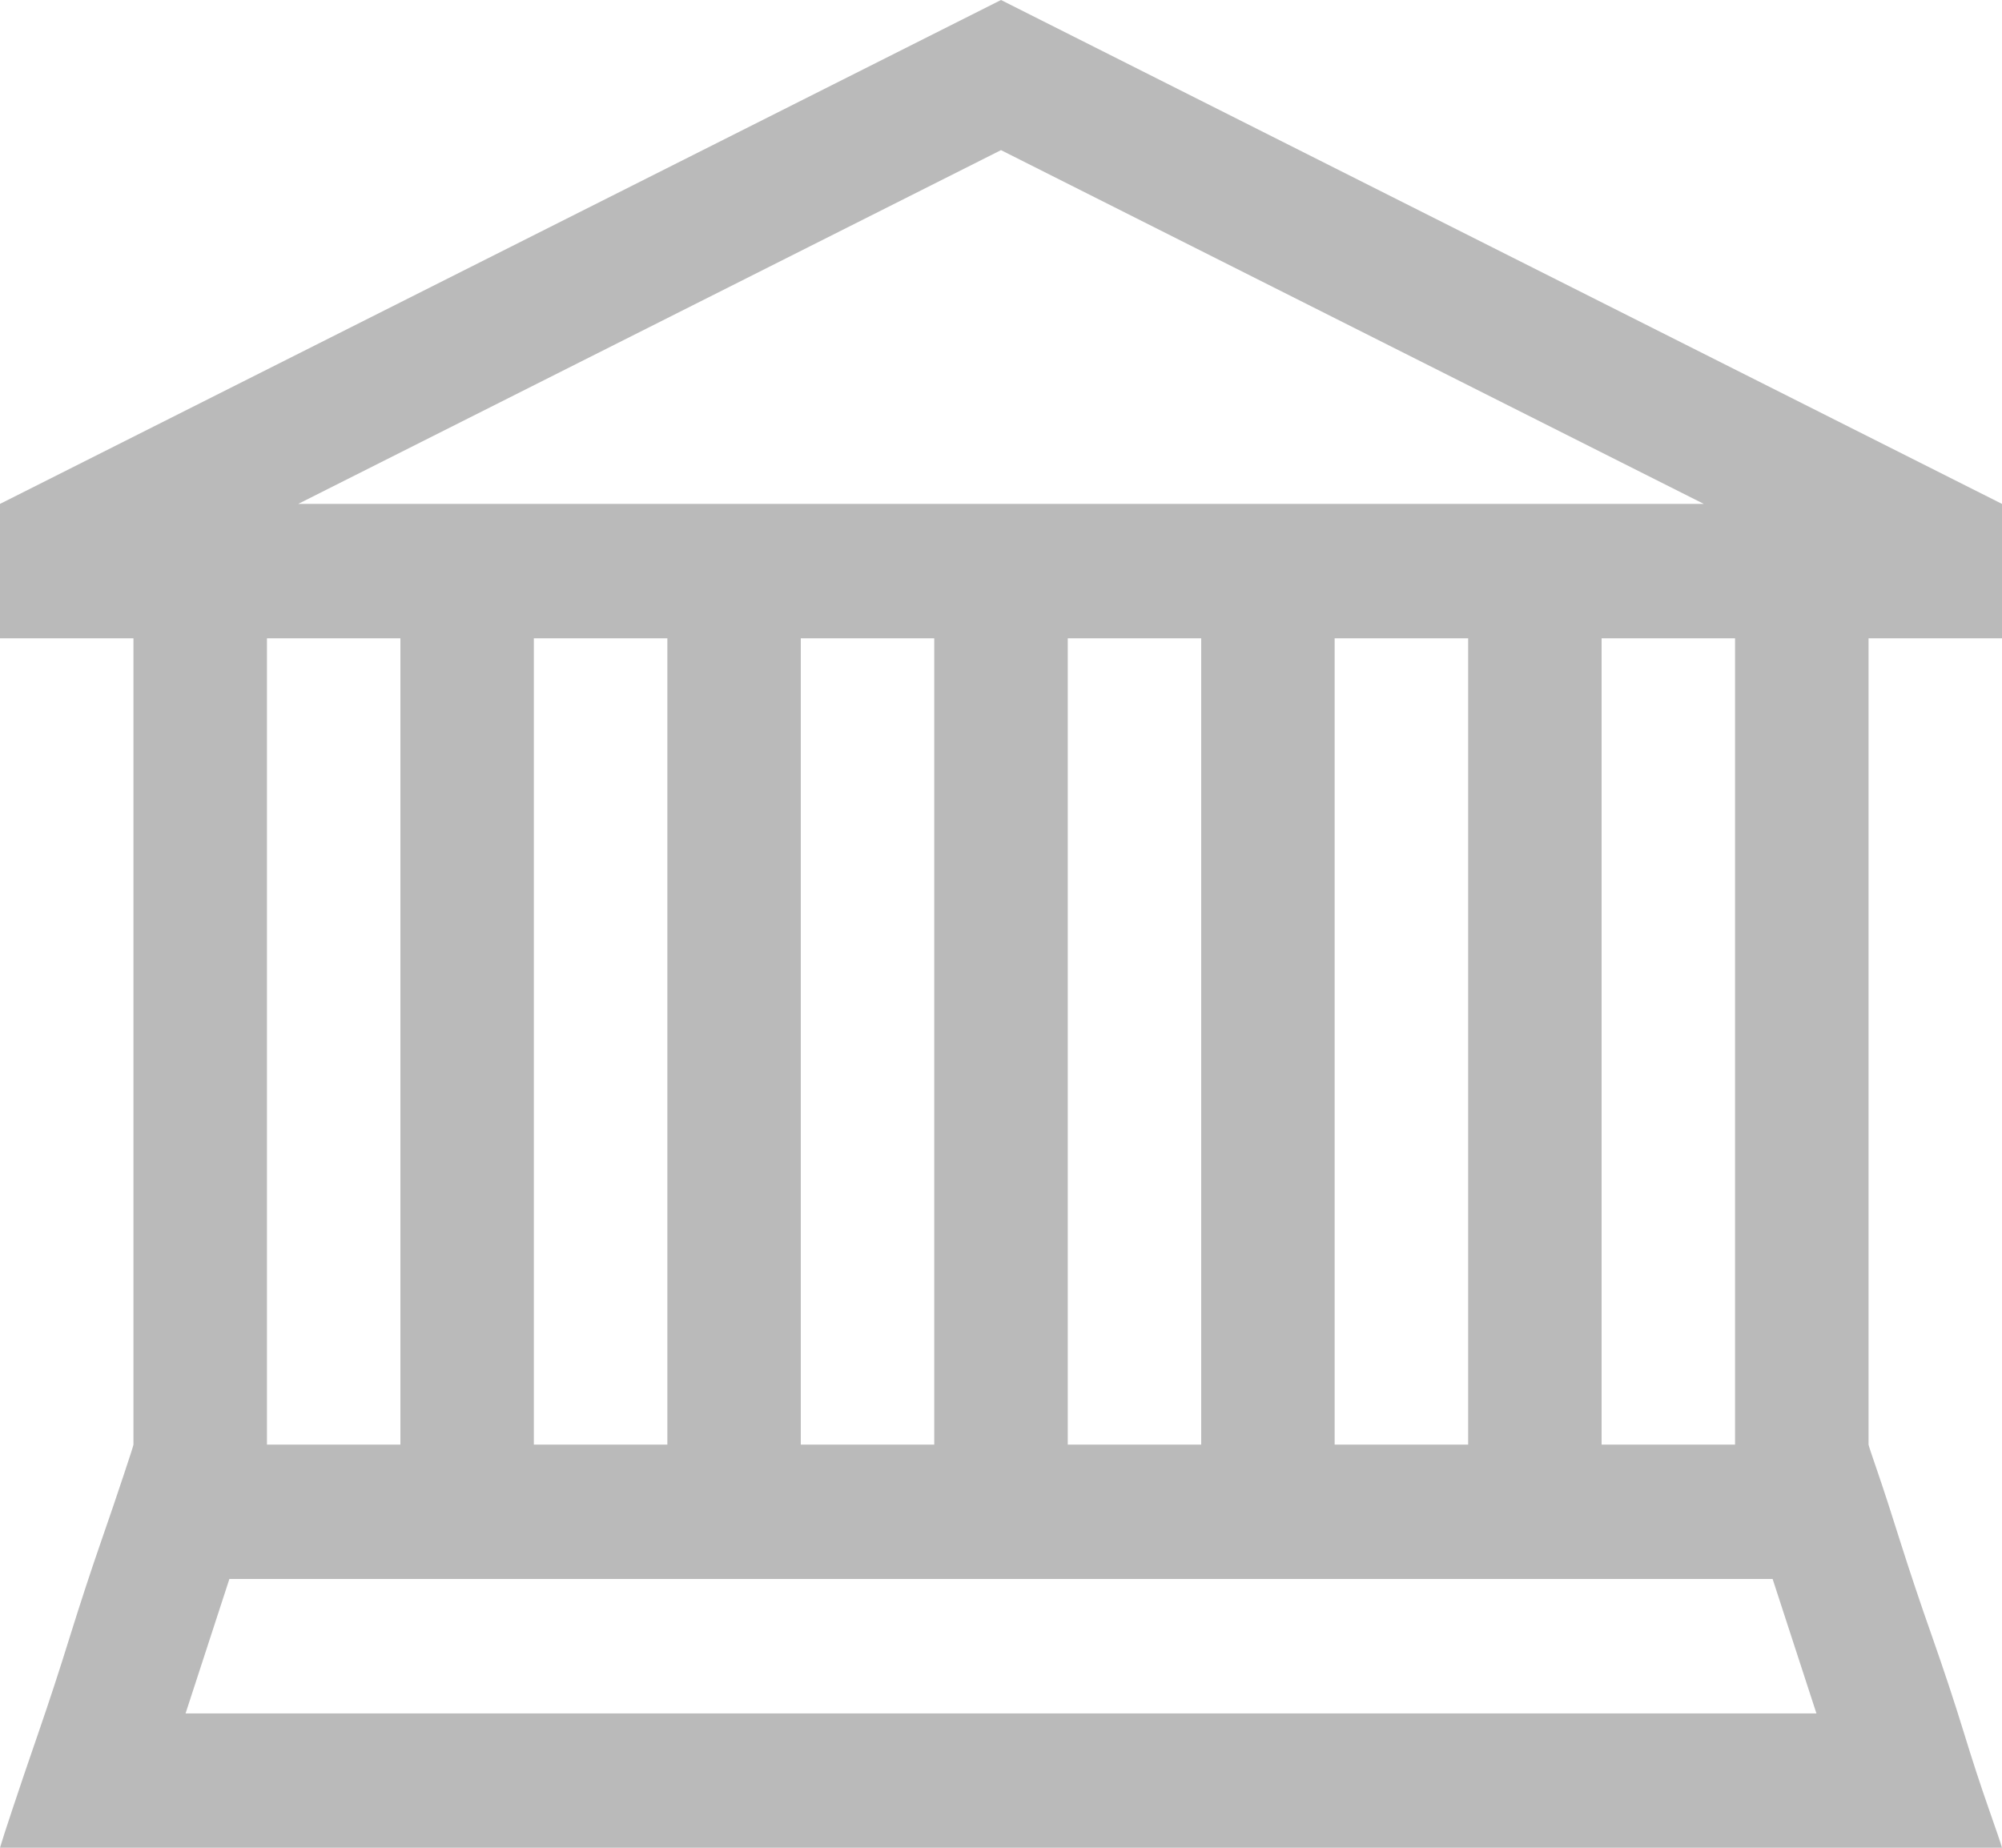
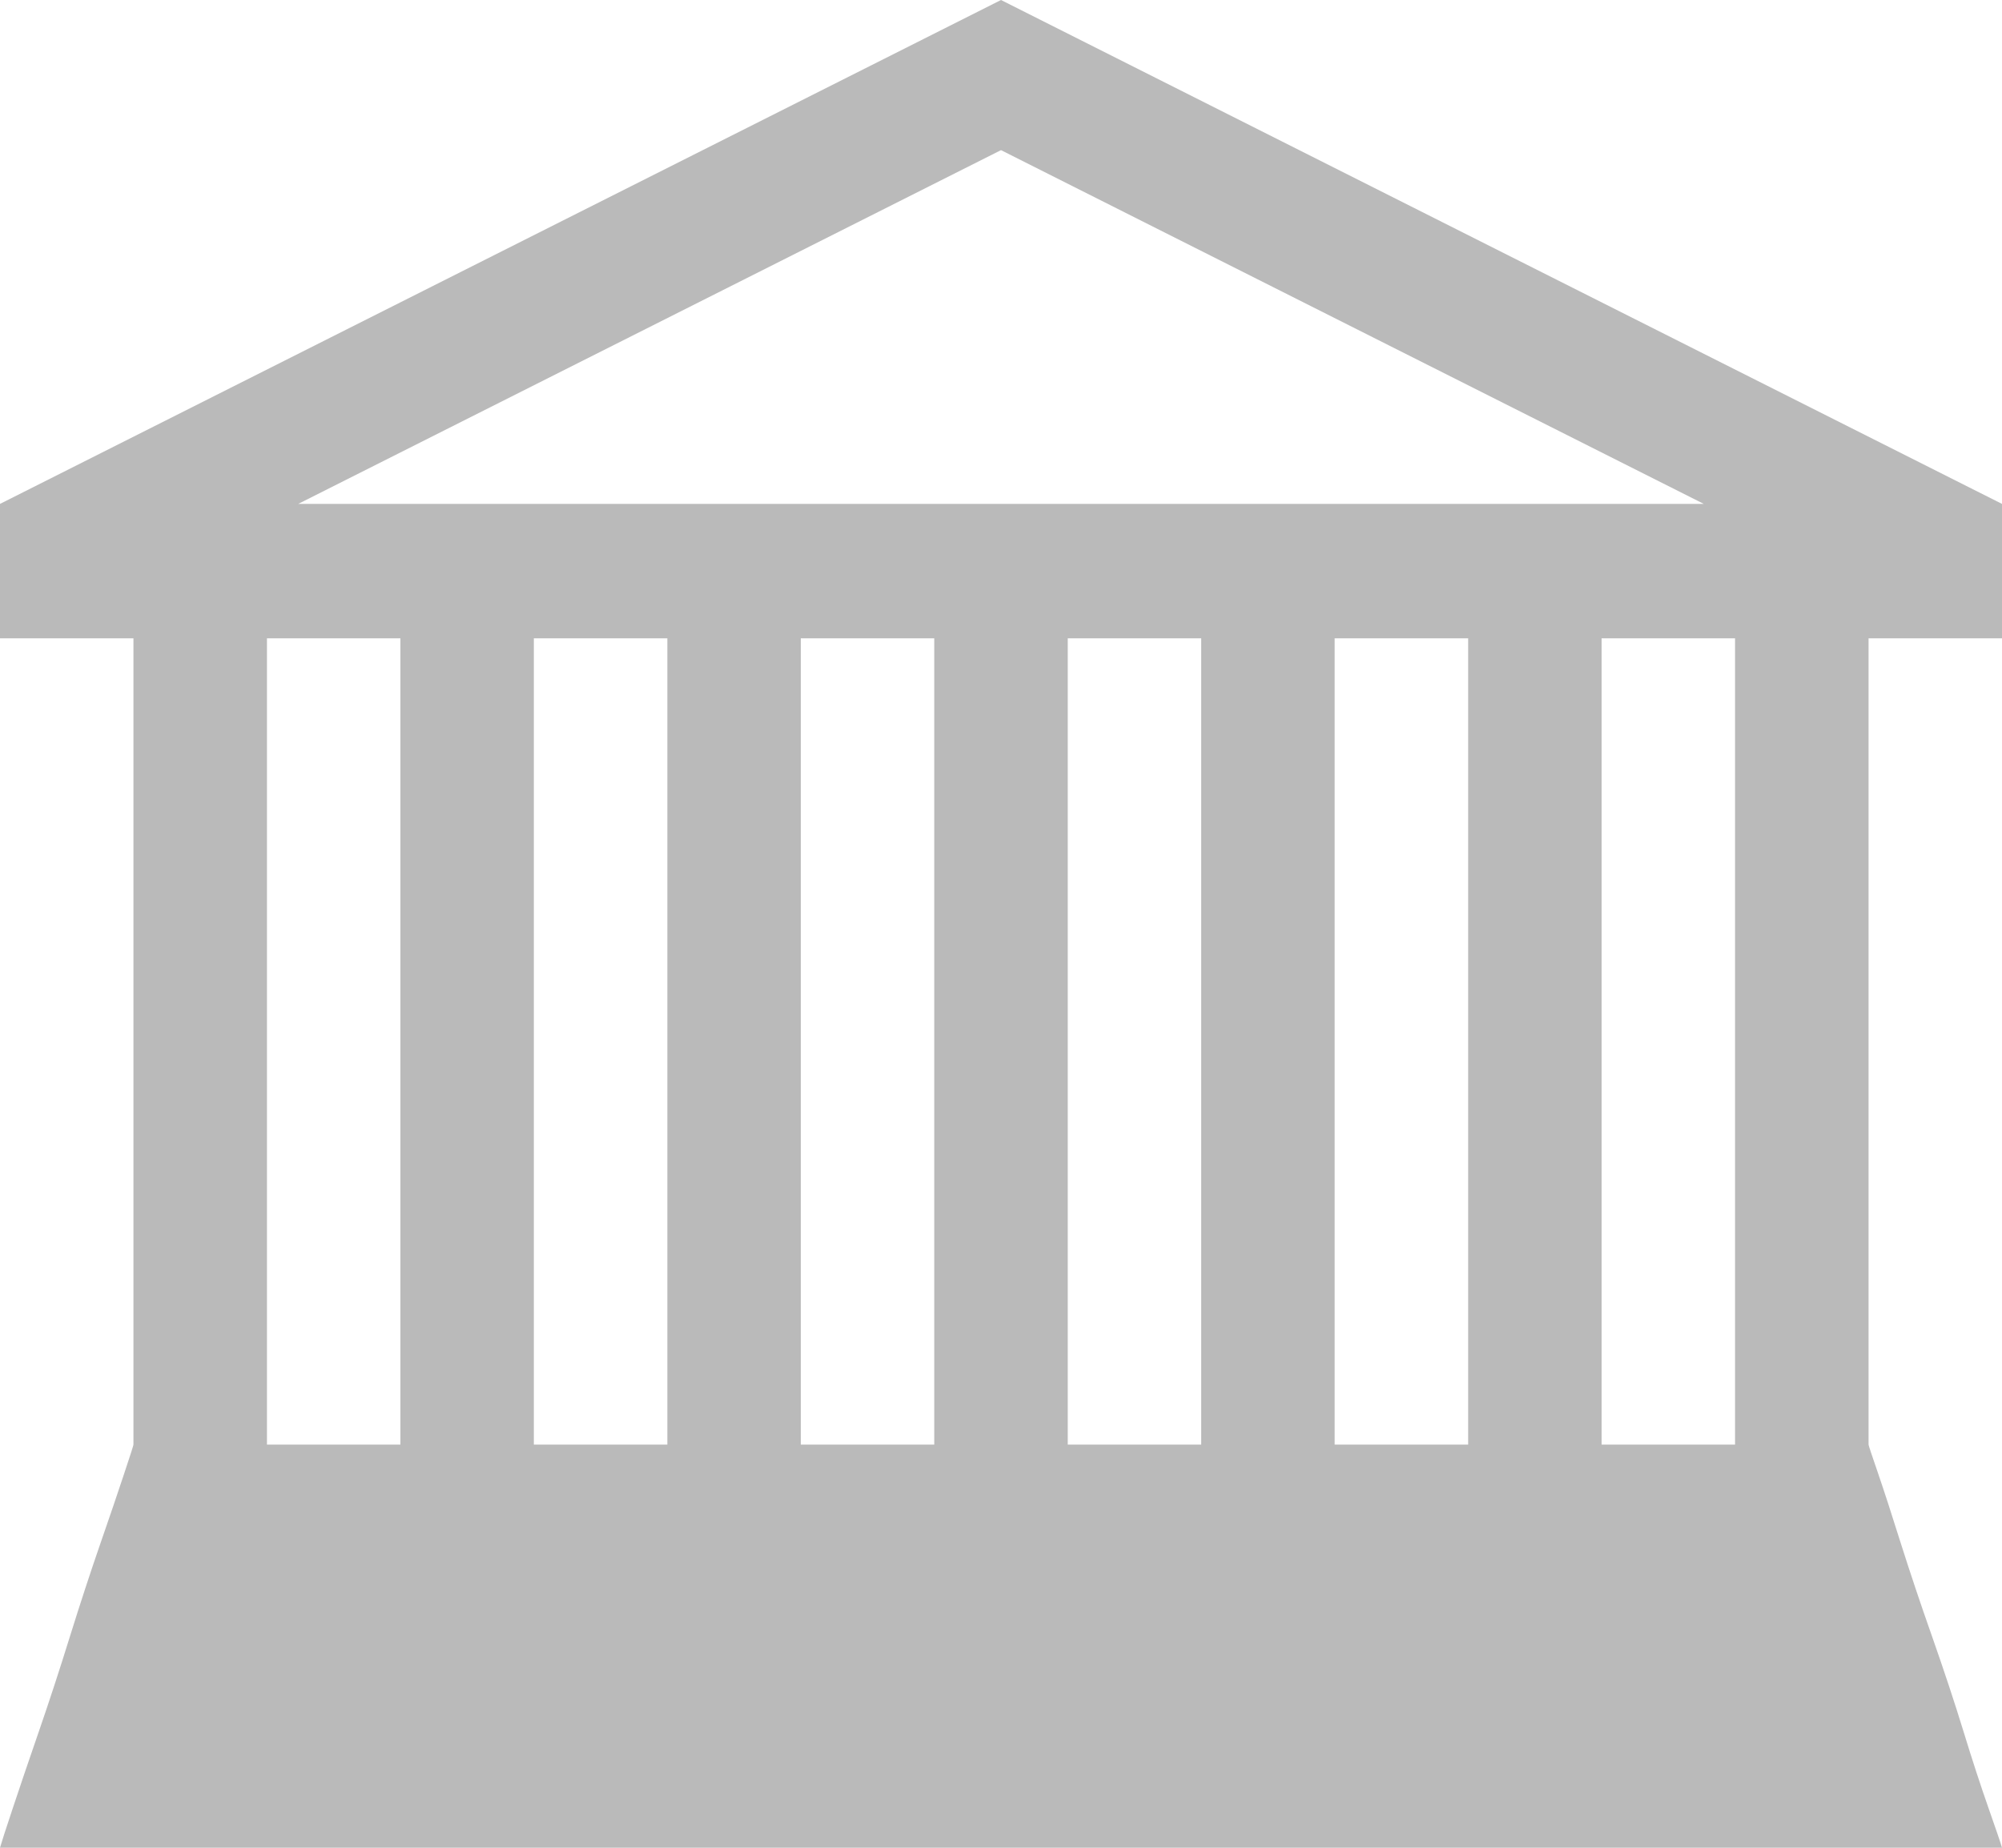
<svg xmlns="http://www.w3.org/2000/svg" width="26" height="24" viewBox="0 0 26 24" fill="none">
-   <path d="M24.267 8.291V18.764C24.267 18.773 24.307 18.895 24.389 19.132C24.47 19.368 24.569 19.673 24.686 20.046C24.804 20.418 24.939 20.823 25.093 21.259C25.246 21.695 25.382 22.105 25.499 22.486C25.616 22.868 25.725 23.2 25.824 23.482C25.923 23.764 25.982 23.936 26 24H0C0.018 23.936 0.072 23.768 0.163 23.495C0.253 23.223 0.366 22.891 0.501 22.5C0.636 22.109 0.772 21.695 0.907 21.259C1.043 20.823 1.174 20.423 1.3 20.059C1.426 19.695 1.53 19.391 1.611 19.145C1.693 18.9 1.733 18.773 1.733 18.764V8.291H0V6.545L13 0L26 6.545V8.291H24.267ZM3.873 6.545H22.127L13 1.95L3.873 6.545ZM20.8 8.291V18.764H22.533V8.291H20.8ZM17.333 8.291V18.764H19.067V8.291H17.333ZM13.867 8.291V18.764H15.6V8.291H13.867ZM10.4 8.291V18.764H12.133V8.291H10.4ZM6.933 8.291V18.764H8.667V8.291H6.933ZM3.467 18.764H5.2V8.291H3.467V18.764ZM23.59 22.255L23.021 20.509H2.979L2.41 22.255H23.59Z" fill="#BABABA" />
+   <path d="M24.267 8.291V18.764C24.267 18.773 24.307 18.895 24.389 19.132C24.47 19.368 24.569 19.673 24.686 20.046C24.804 20.418 24.939 20.823 25.093 21.259C25.246 21.695 25.382 22.105 25.499 22.486C25.616 22.868 25.725 23.2 25.824 23.482C25.923 23.764 25.982 23.936 26 24H0C0.018 23.936 0.072 23.768 0.163 23.495C0.253 23.223 0.366 22.891 0.501 22.5C0.636 22.109 0.772 21.695 0.907 21.259C1.043 20.823 1.174 20.423 1.3 20.059C1.426 19.695 1.53 19.391 1.611 19.145C1.693 18.9 1.733 18.773 1.733 18.764V8.291H0V6.545L13 0L26 6.545V8.291H24.267ZM3.873 6.545H22.127L13 1.95L3.873 6.545ZM20.8 8.291V18.764H22.533V8.291H20.8ZM17.333 8.291V18.764H19.067V8.291H17.333ZM13.867 8.291V18.764H15.6V8.291H13.867ZM10.4 8.291V18.764H12.133V8.291H10.4ZM6.933 8.291V18.764H8.667V8.291H6.933ZM3.467 18.764H5.2V8.291H3.467V18.764ZM23.59 22.255H2.979L2.41 22.255H23.59Z" fill="#BABABA" />
</svg>